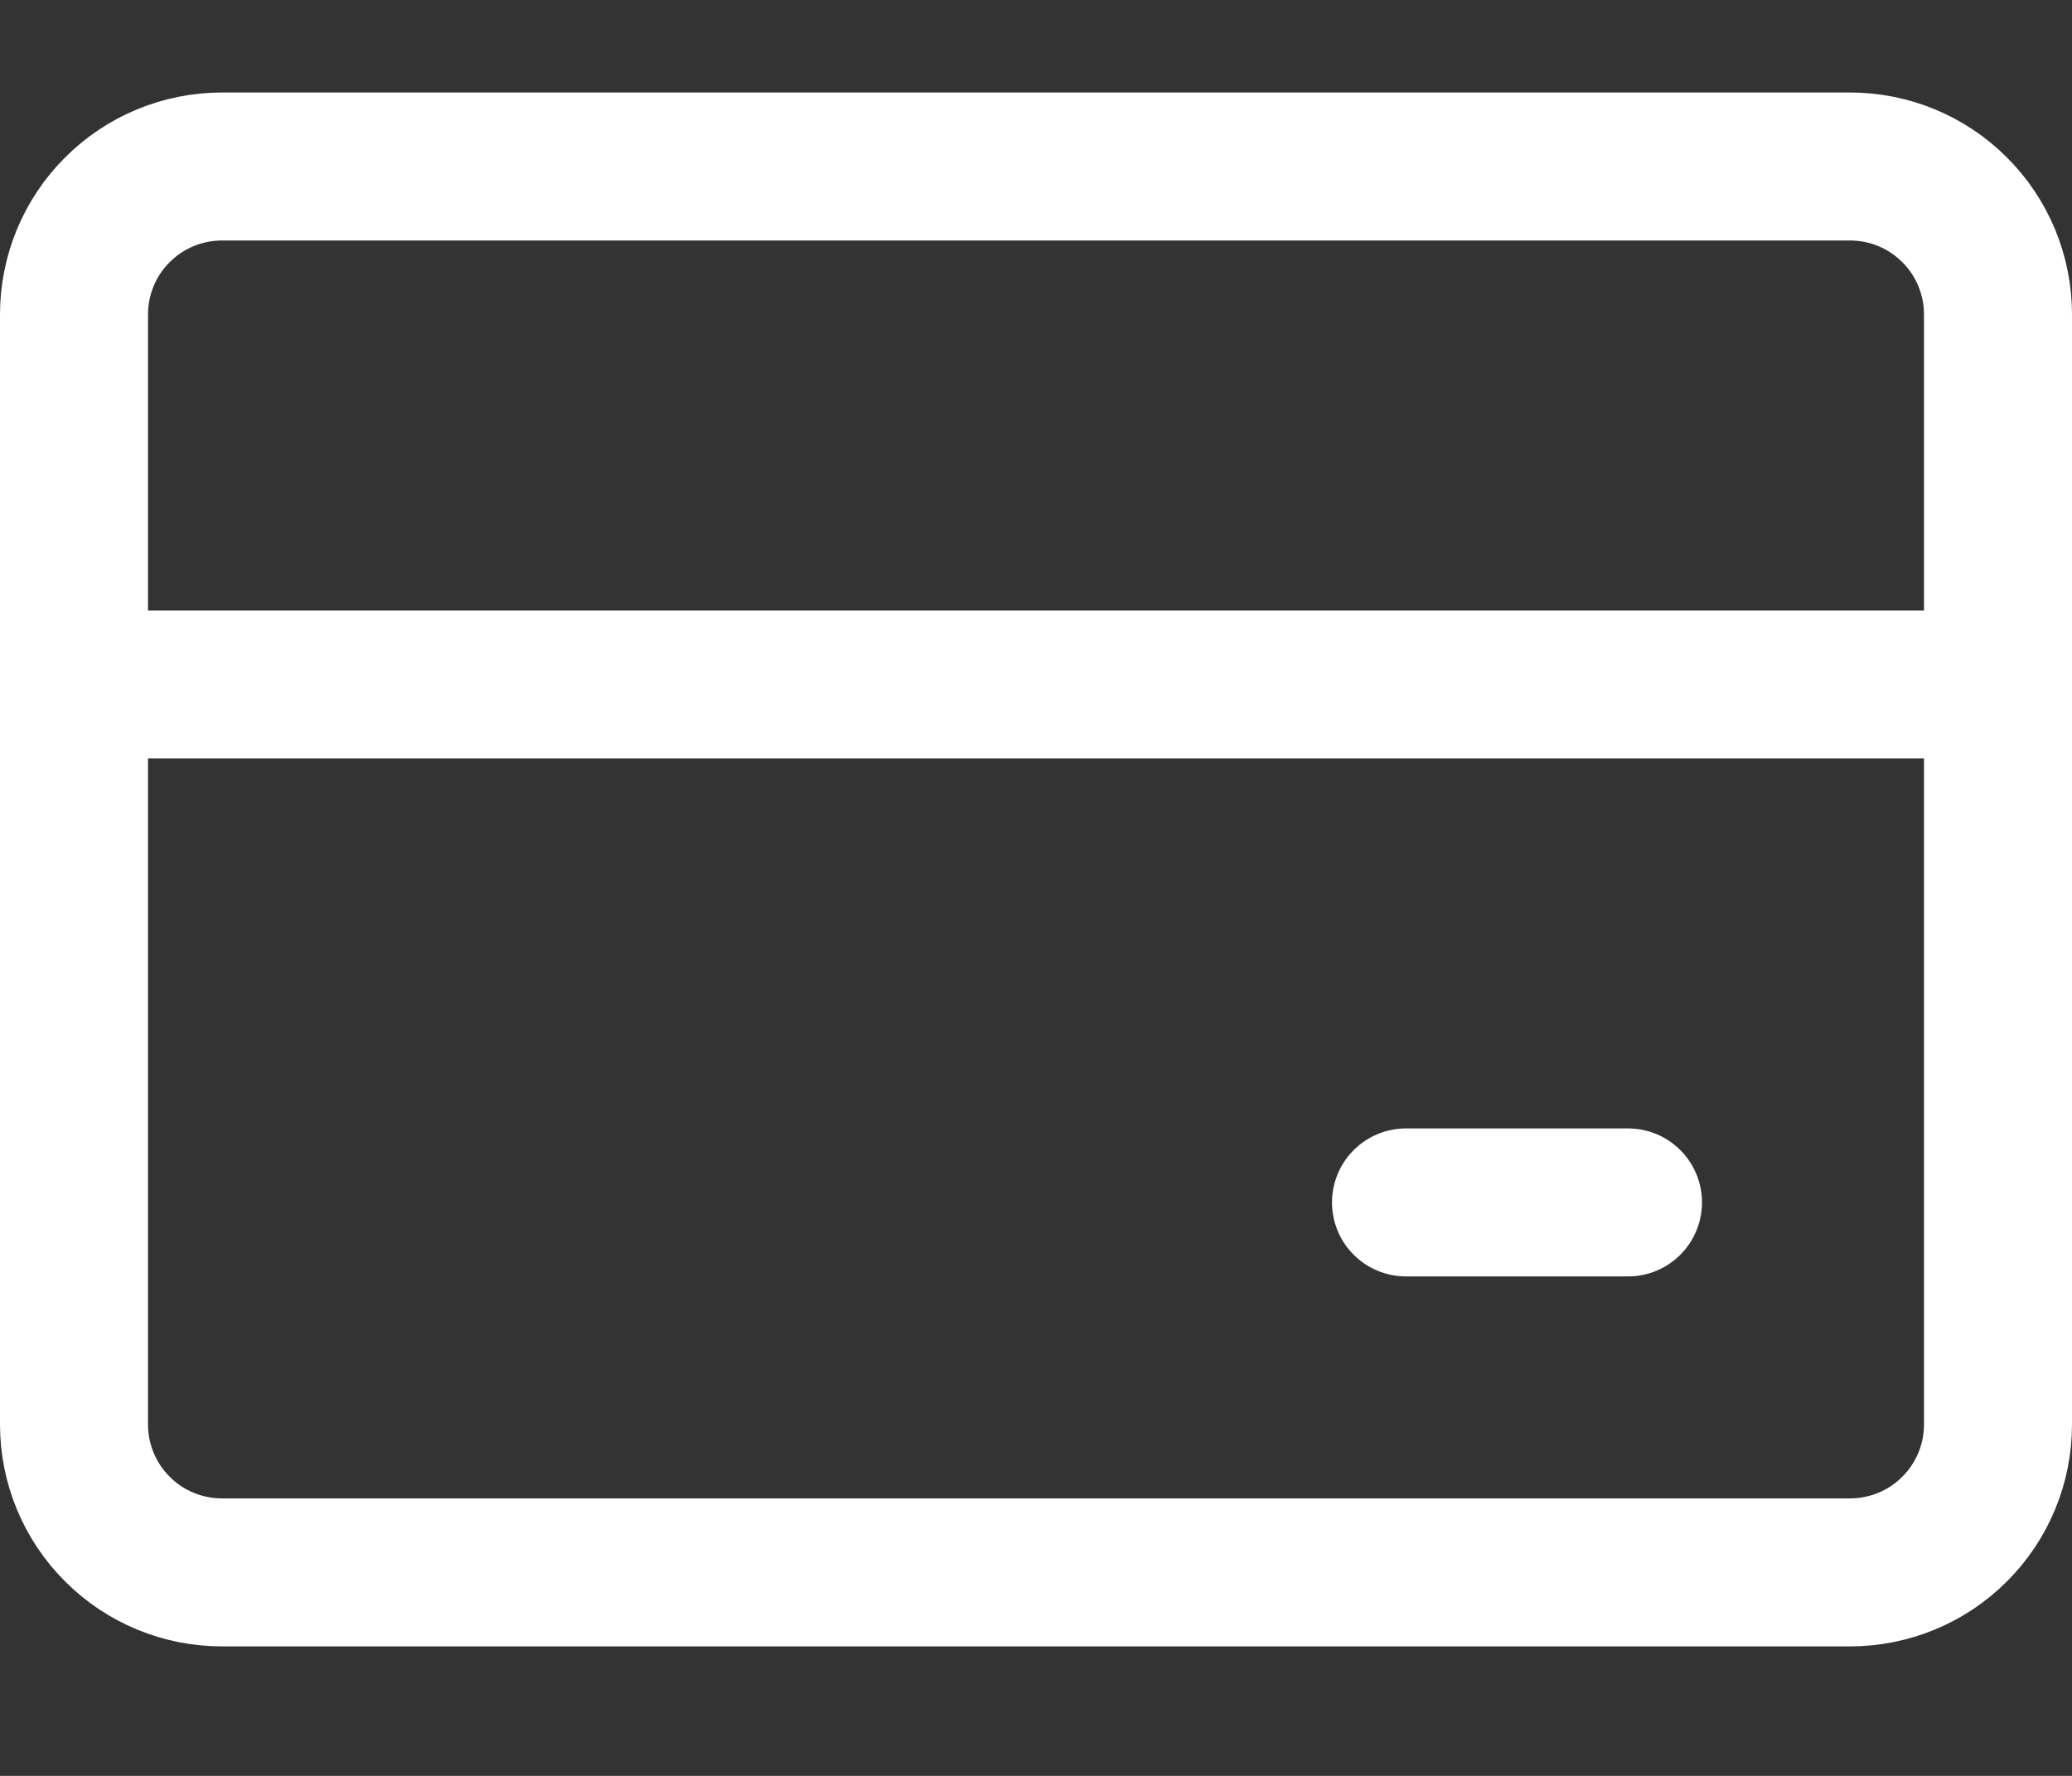
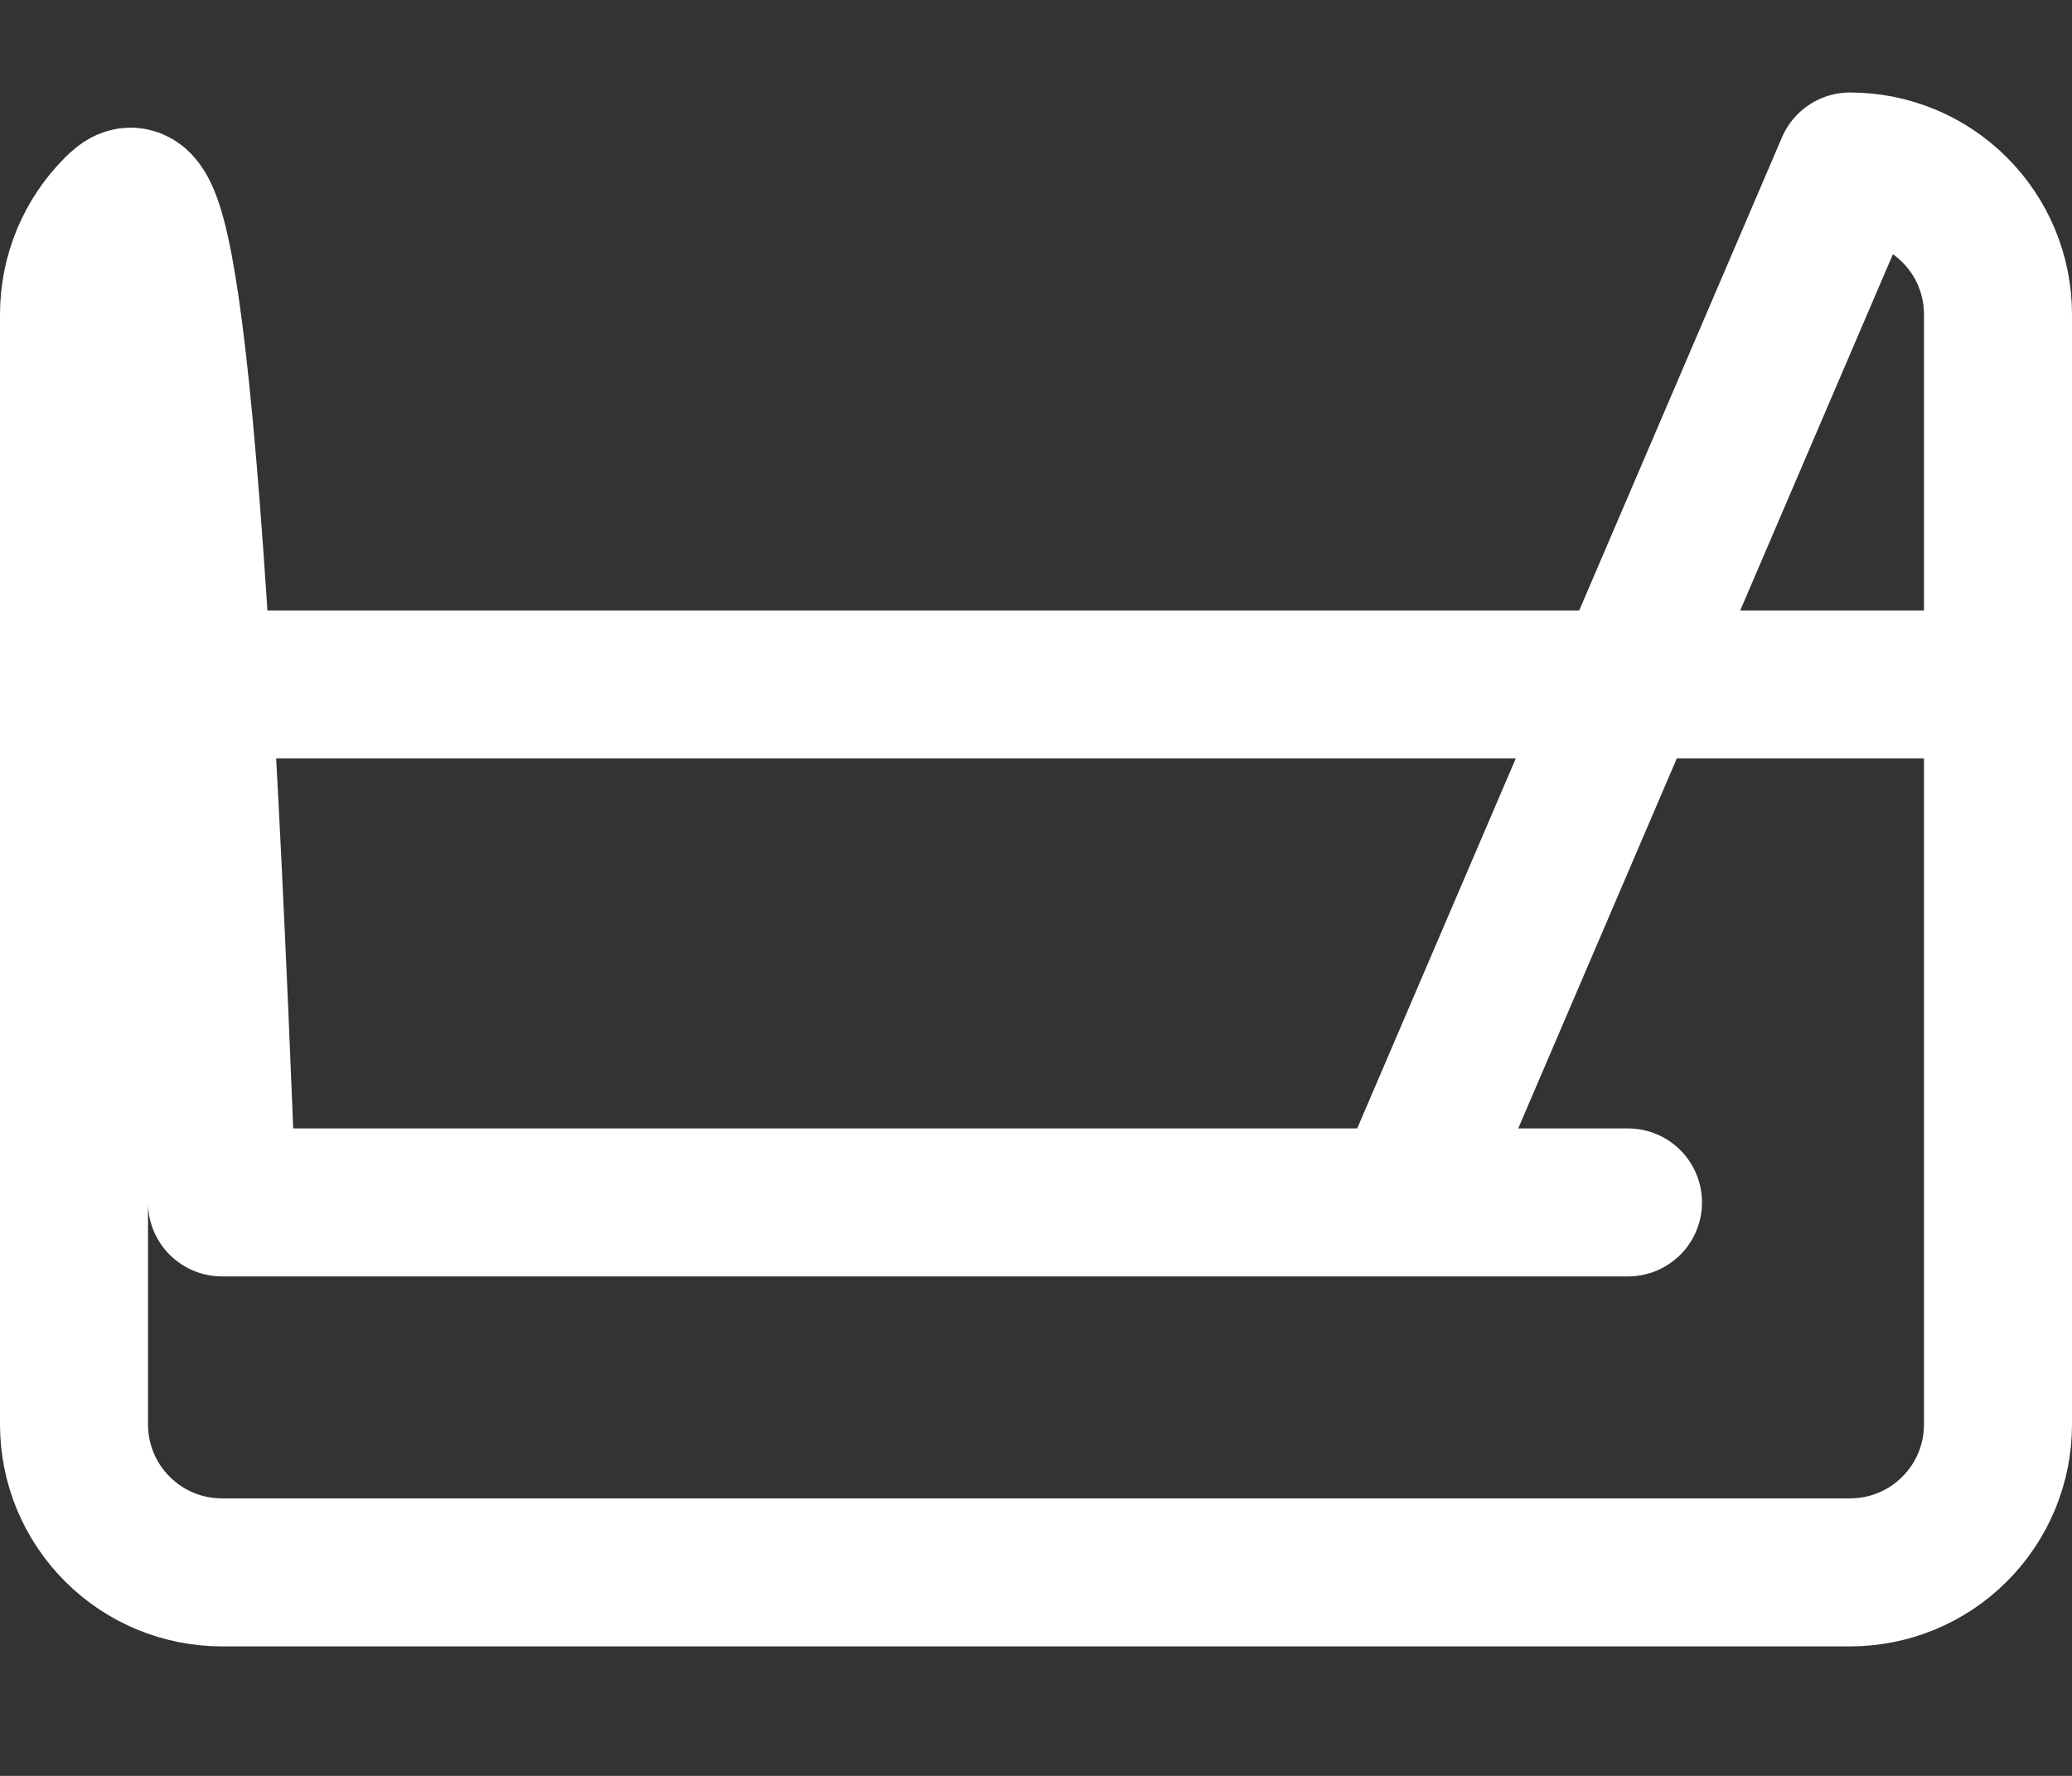
<svg xmlns="http://www.w3.org/2000/svg" width="14" height="12" viewBox="0 0 14 12" fill="none">
  <rect x="0" y="0" width="14" height="12" fill="#333333" stroke="none" />
-   <path d="M0.5 4.625H13.5M9.5 8.125H11M12.5 1.125H1.5C1.235 1.125 0.98 1.23 0.793 1.418C0.605 1.605 0.5 1.86 0.5 2.125V9.625C0.5 9.89 0.605 10.145 0.793 10.332C0.98 10.52 1.235 10.625 1.5 10.625H12.5C12.765 10.625 13.02 10.52 13.207 10.332C13.395 10.145 13.5 9.89 13.5 9.625V2.125C13.5 1.86 13.395 1.605 13.207 1.418C13.02 1.23 12.765 1.125 12.5 1.125Z" stroke="white" stroke-linecap="round" stroke-linejoin="round" />
+   <path d="M0.5 4.625H13.5M9.5 8.125H11H1.5C1.235 1.125 0.98 1.23 0.793 1.418C0.605 1.605 0.5 1.86 0.5 2.125V9.625C0.5 9.89 0.605 10.145 0.793 10.332C0.98 10.52 1.235 10.625 1.5 10.625H12.5C12.765 10.625 13.02 10.52 13.207 10.332C13.395 10.145 13.5 9.89 13.5 9.625V2.125C13.5 1.86 13.395 1.605 13.207 1.418C13.02 1.23 12.765 1.125 12.5 1.125Z" stroke="white" stroke-linecap="round" stroke-linejoin="round" />
</svg>